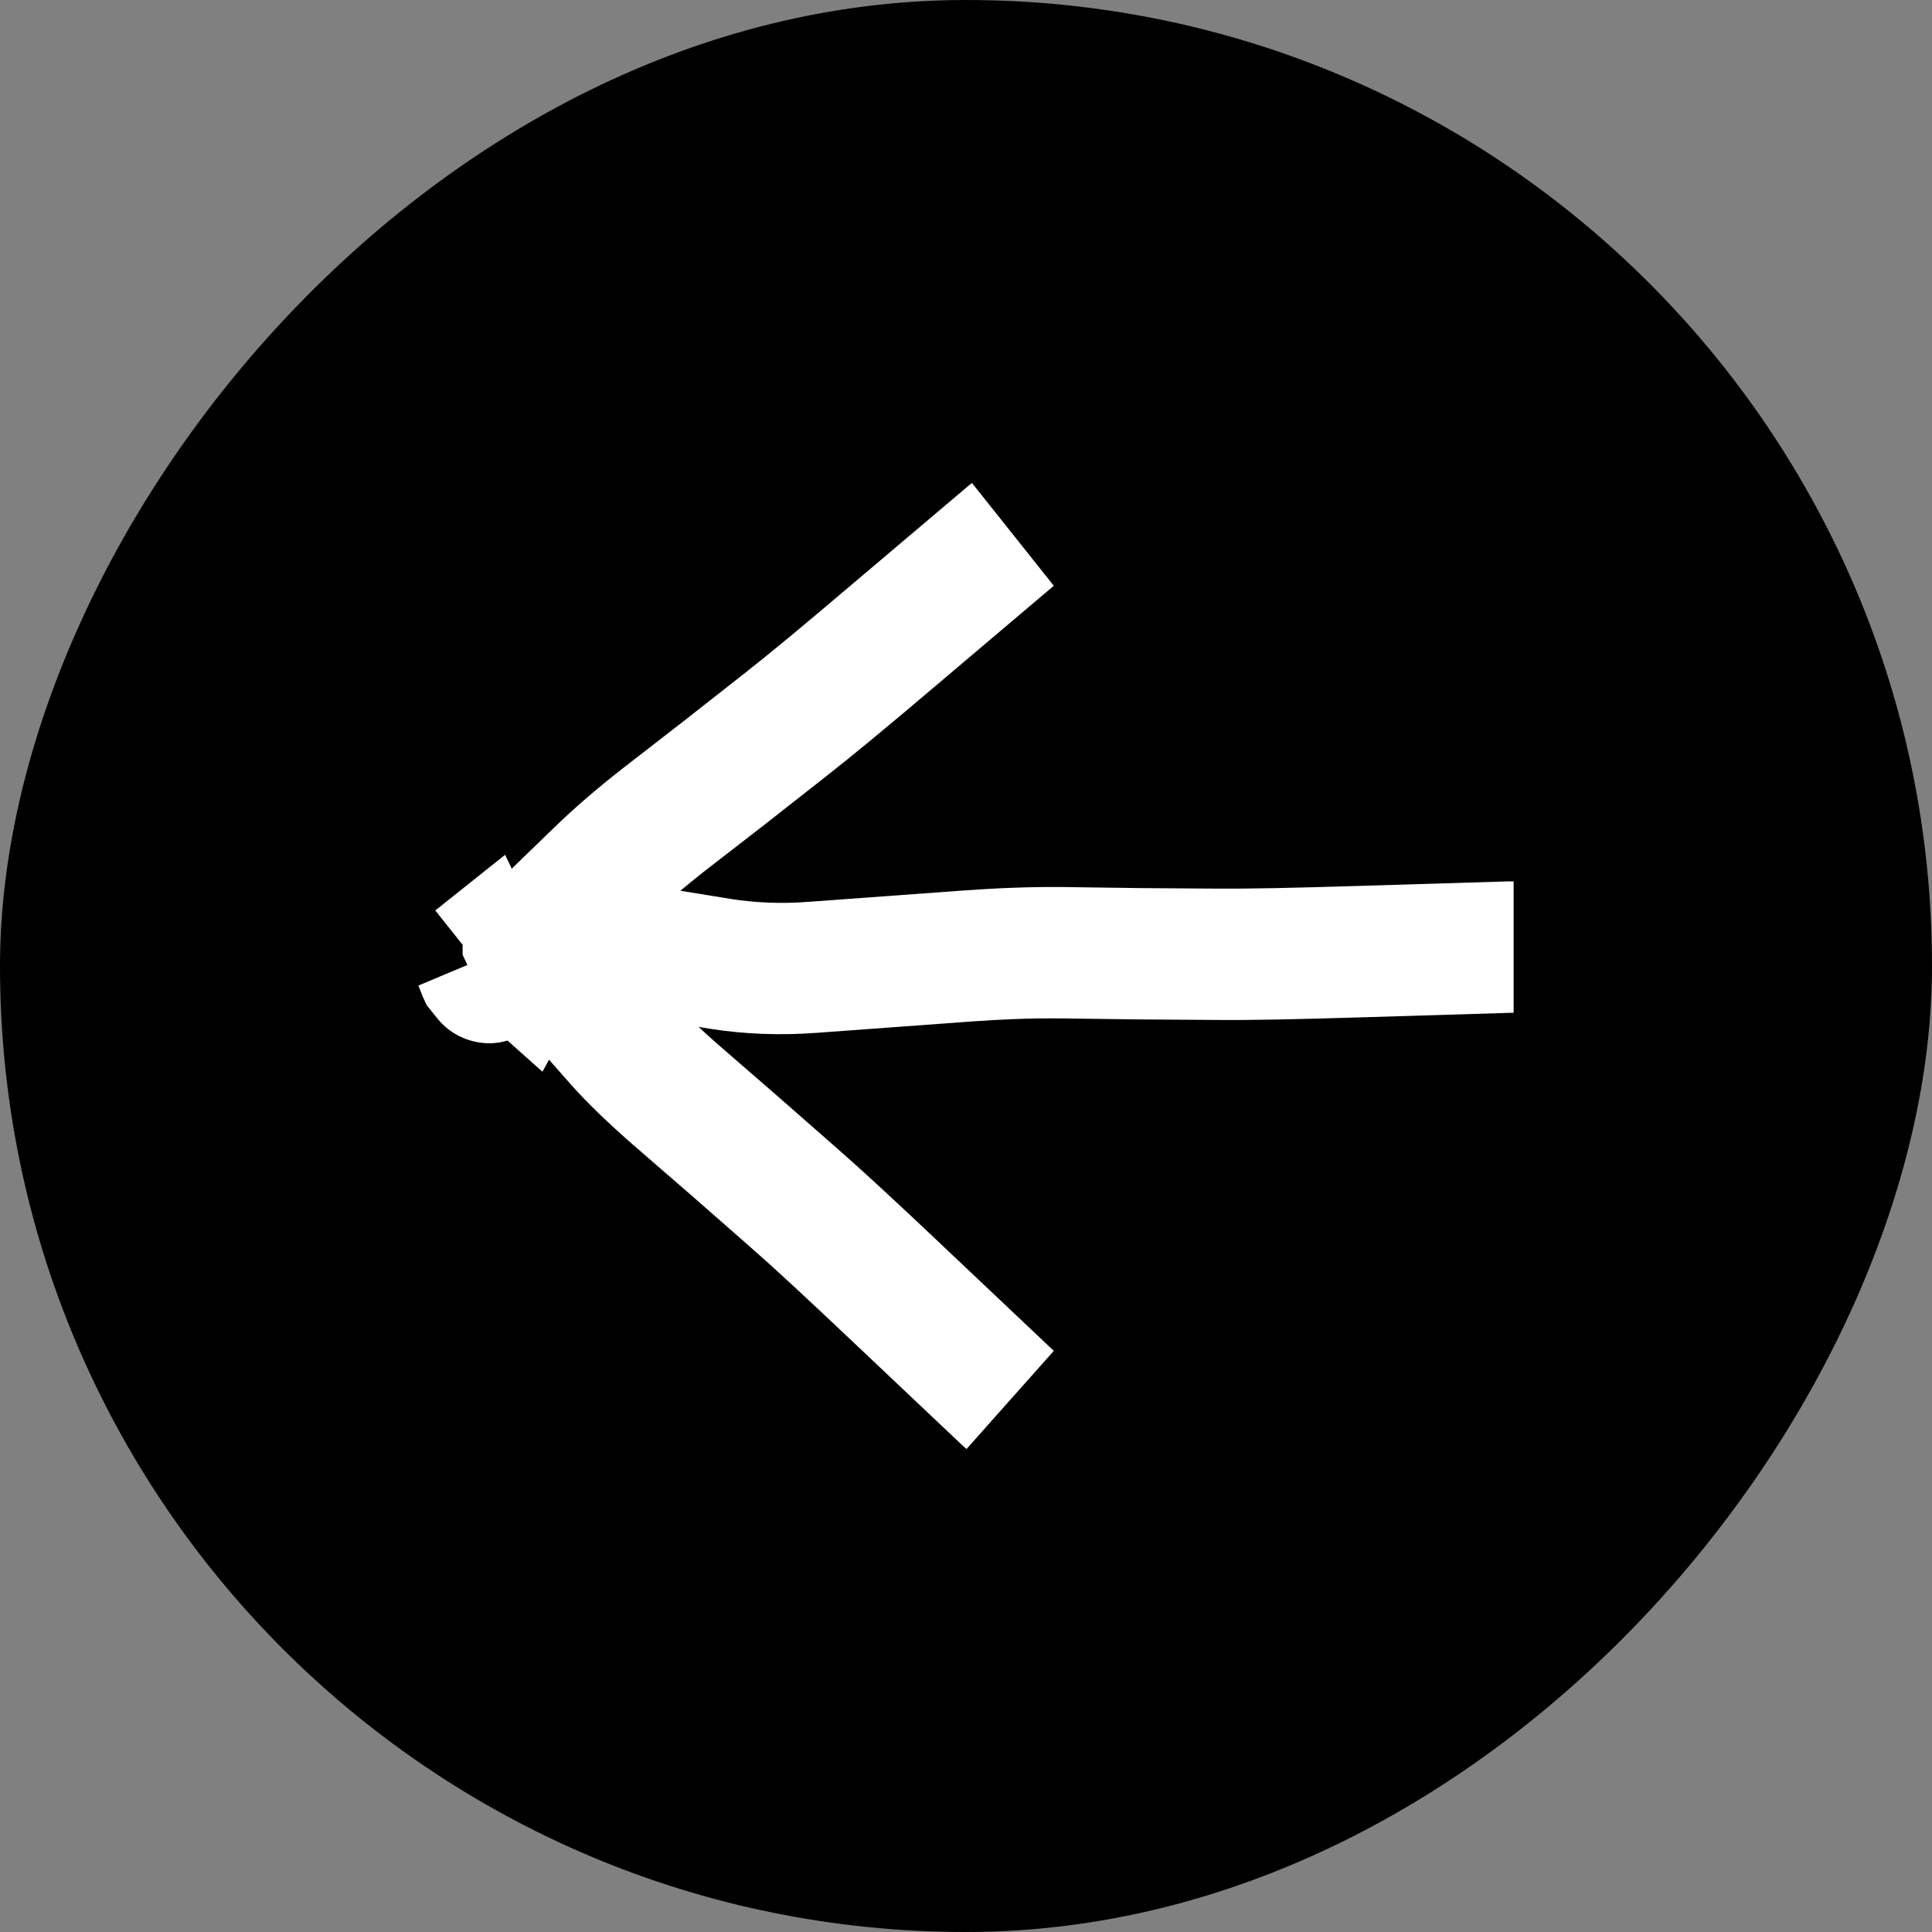
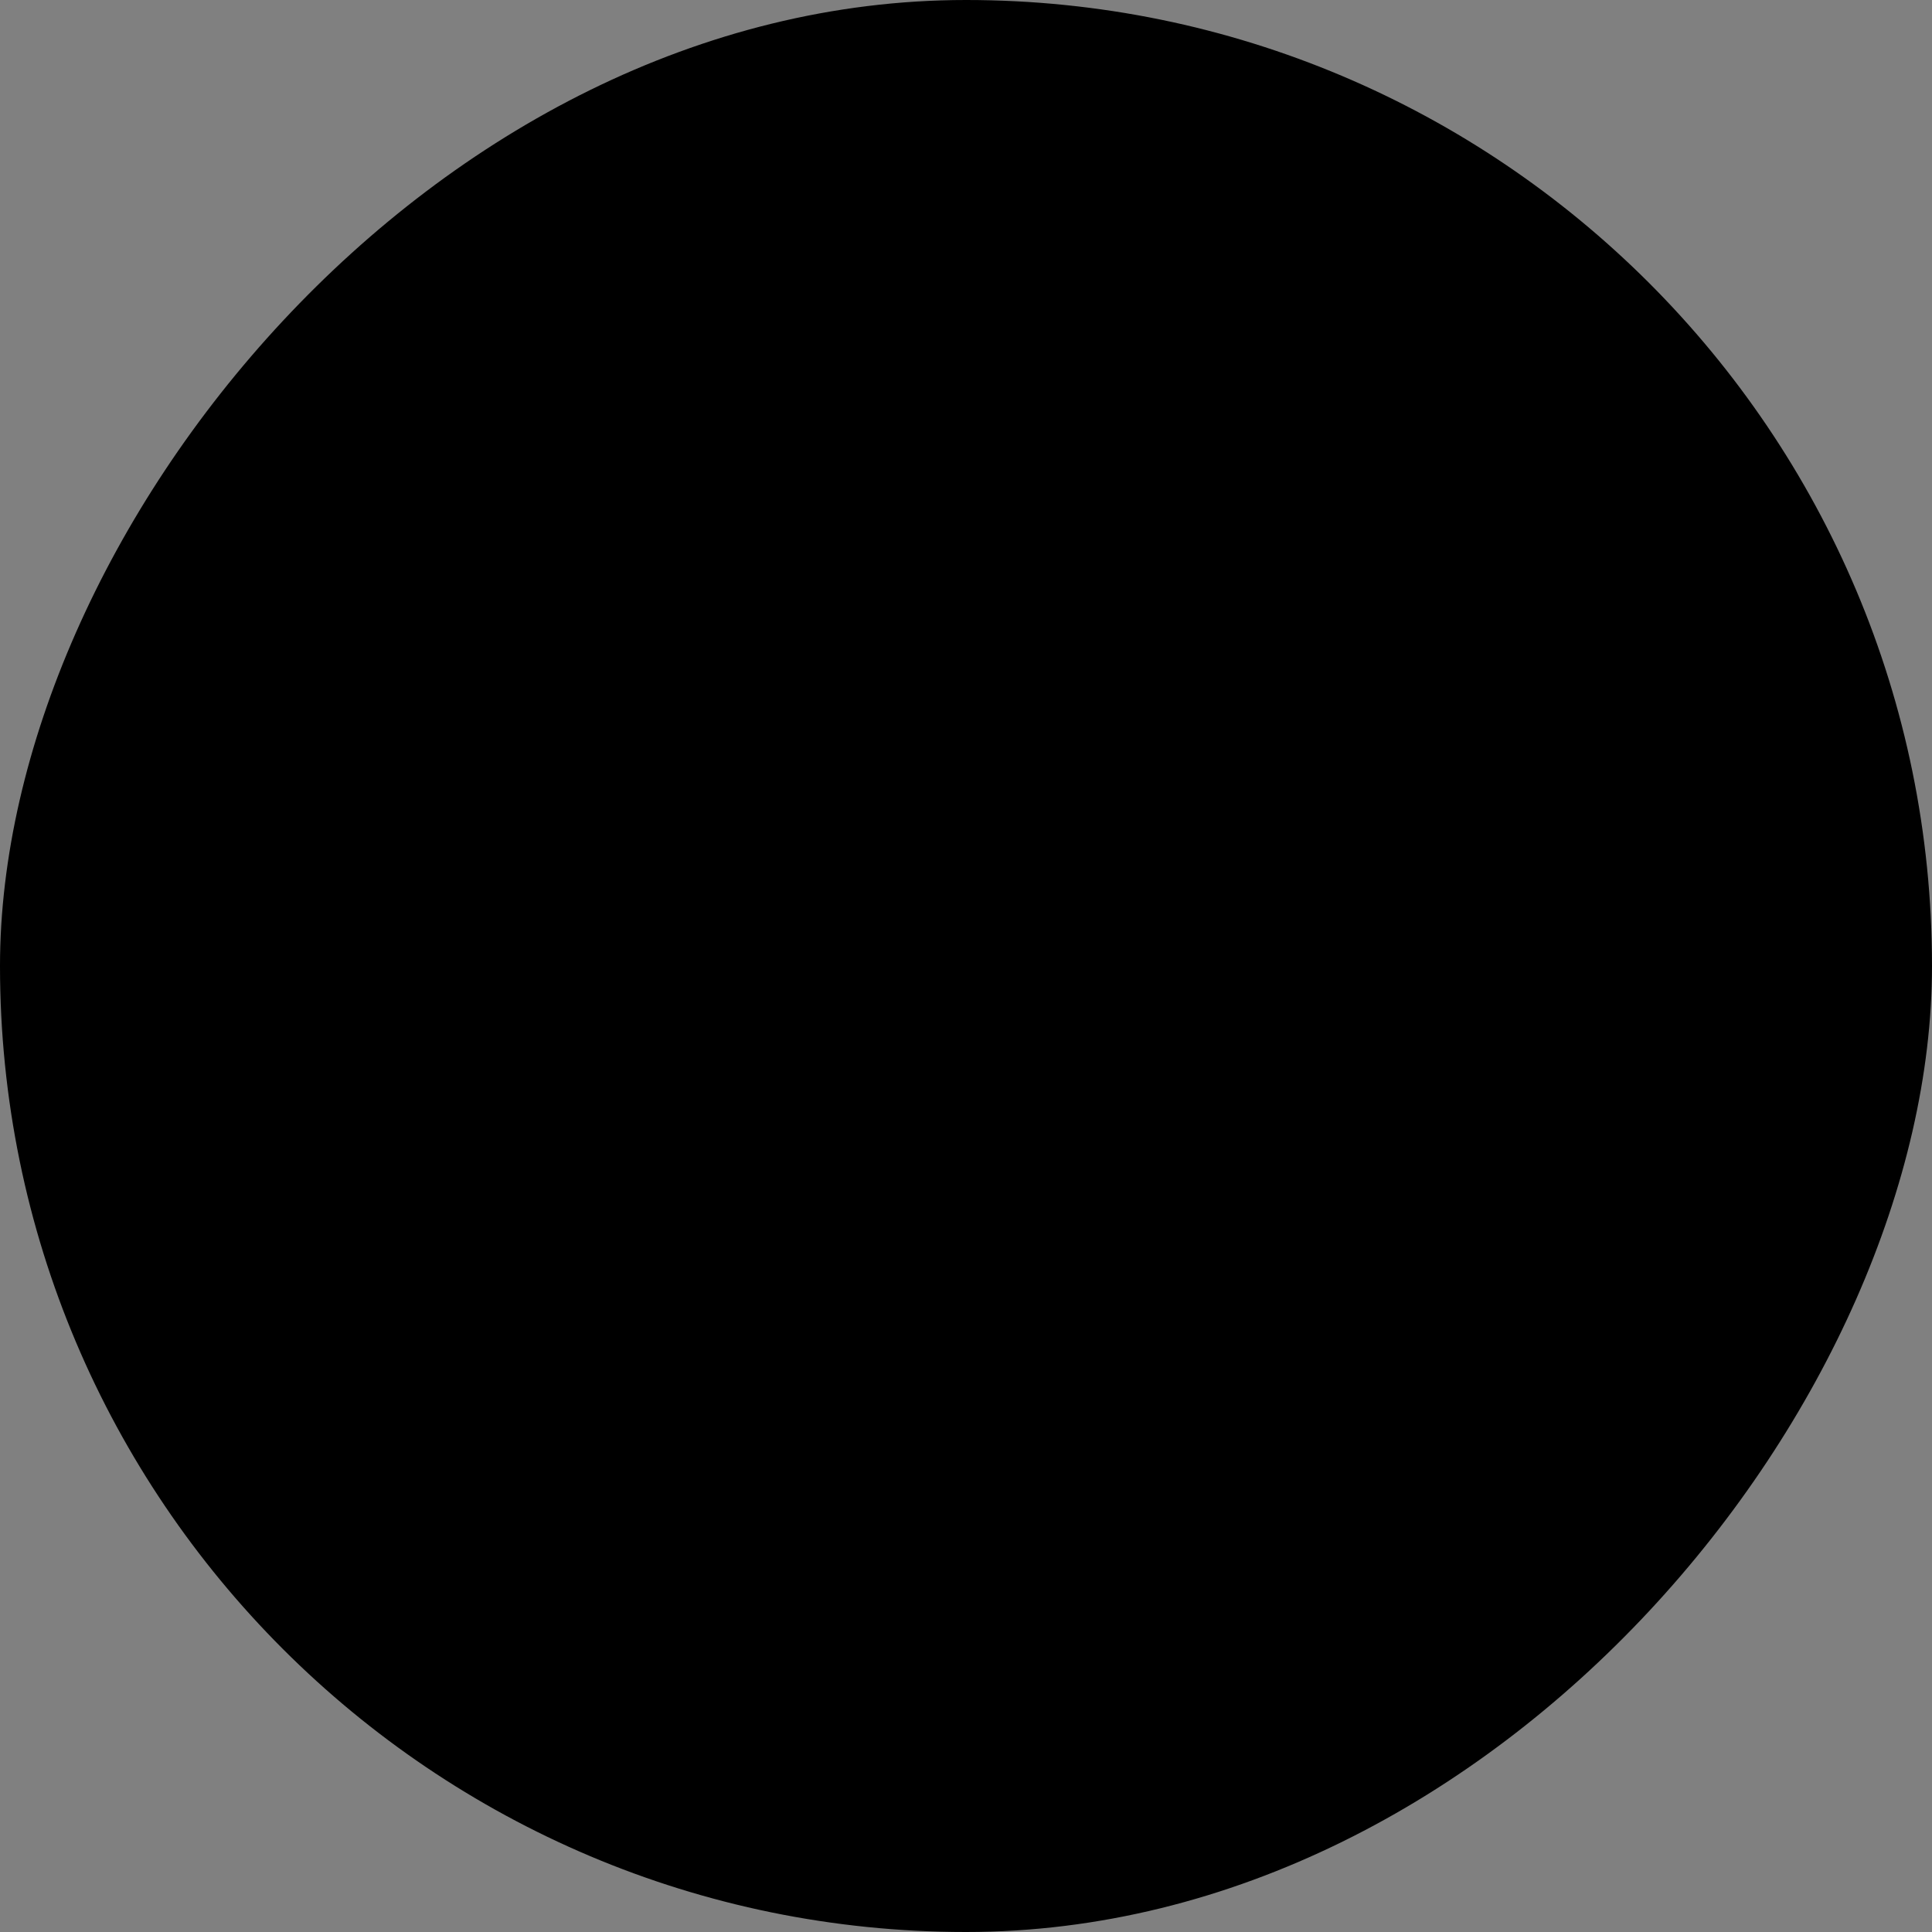
<svg xmlns="http://www.w3.org/2000/svg" width="40" height="40" viewBox="0 0 40 40" fill="none">
  <rect x="0" y="0" width="40" height="40" fill="#808080" stroke="none" />
  <rect width="40" height="40" rx="20" transform="matrix(-1 0 0 1 40 0)" fill="black" />
-   <path d="M20.041 10.066L17.623 12.113C16.641 12.947 15.906 13.557 15.413 13.942L14.159 14.927L12.892 15.909C12.349 16.333 11.873 16.746 11.475 17.133L10.608 17.972L10.599 17.993L10.458 17.698L9.012 18.85L9.578 19.561V19.768L9.677 19.979L8.662 20.405L8.756 20.643L8.835 20.811L9.047 21.076C9.372 21.484 9.818 21.599 10.129 21.6C10.278 21.6 10.407 21.573 10.508 21.544L11.231 22.189L11.367 21.94L11.835 22.47C12.165 22.841 12.597 23.256 13.111 23.705L14.323 24.756L15.521 25.807C15.993 26.218 16.694 26.867 17.629 27.753L19.931 29.93L20.011 30L21.818 27.968L21.803 27.954L19.501 25.777C18.56 24.885 17.828 24.21 17.314 23.761L16.107 22.702L14.896 21.651C14.736 21.512 14.593 21.381 14.463 21.261L14.69 21.298C15.418 21.414 16.165 21.439 16.92 21.383L20.118 21.148C20.733 21.103 21.352 21.079 21.967 21.085L23.571 21.106L25.176 21.117C25.859 21.124 26.855 21.104 28.15 21.064L31.316 20.968H31.338V18.248H31.231L28.065 18.344C26.778 18.384 25.823 18.403 25.197 18.398L23.604 18.387L21.999 18.365C21.306 18.359 20.608 18.388 19.916 18.439L16.719 18.673C16.165 18.714 15.625 18.691 15.114 18.609L14.088 18.442C14.235 18.319 14.391 18.189 14.56 18.057L15.829 17.074L17.091 16.083C17.629 15.662 18.397 15.028 19.385 14.188L21.802 12.141L21.818 12.128L20.124 10L20.041 10.066Z" fill="white" />
</svg>